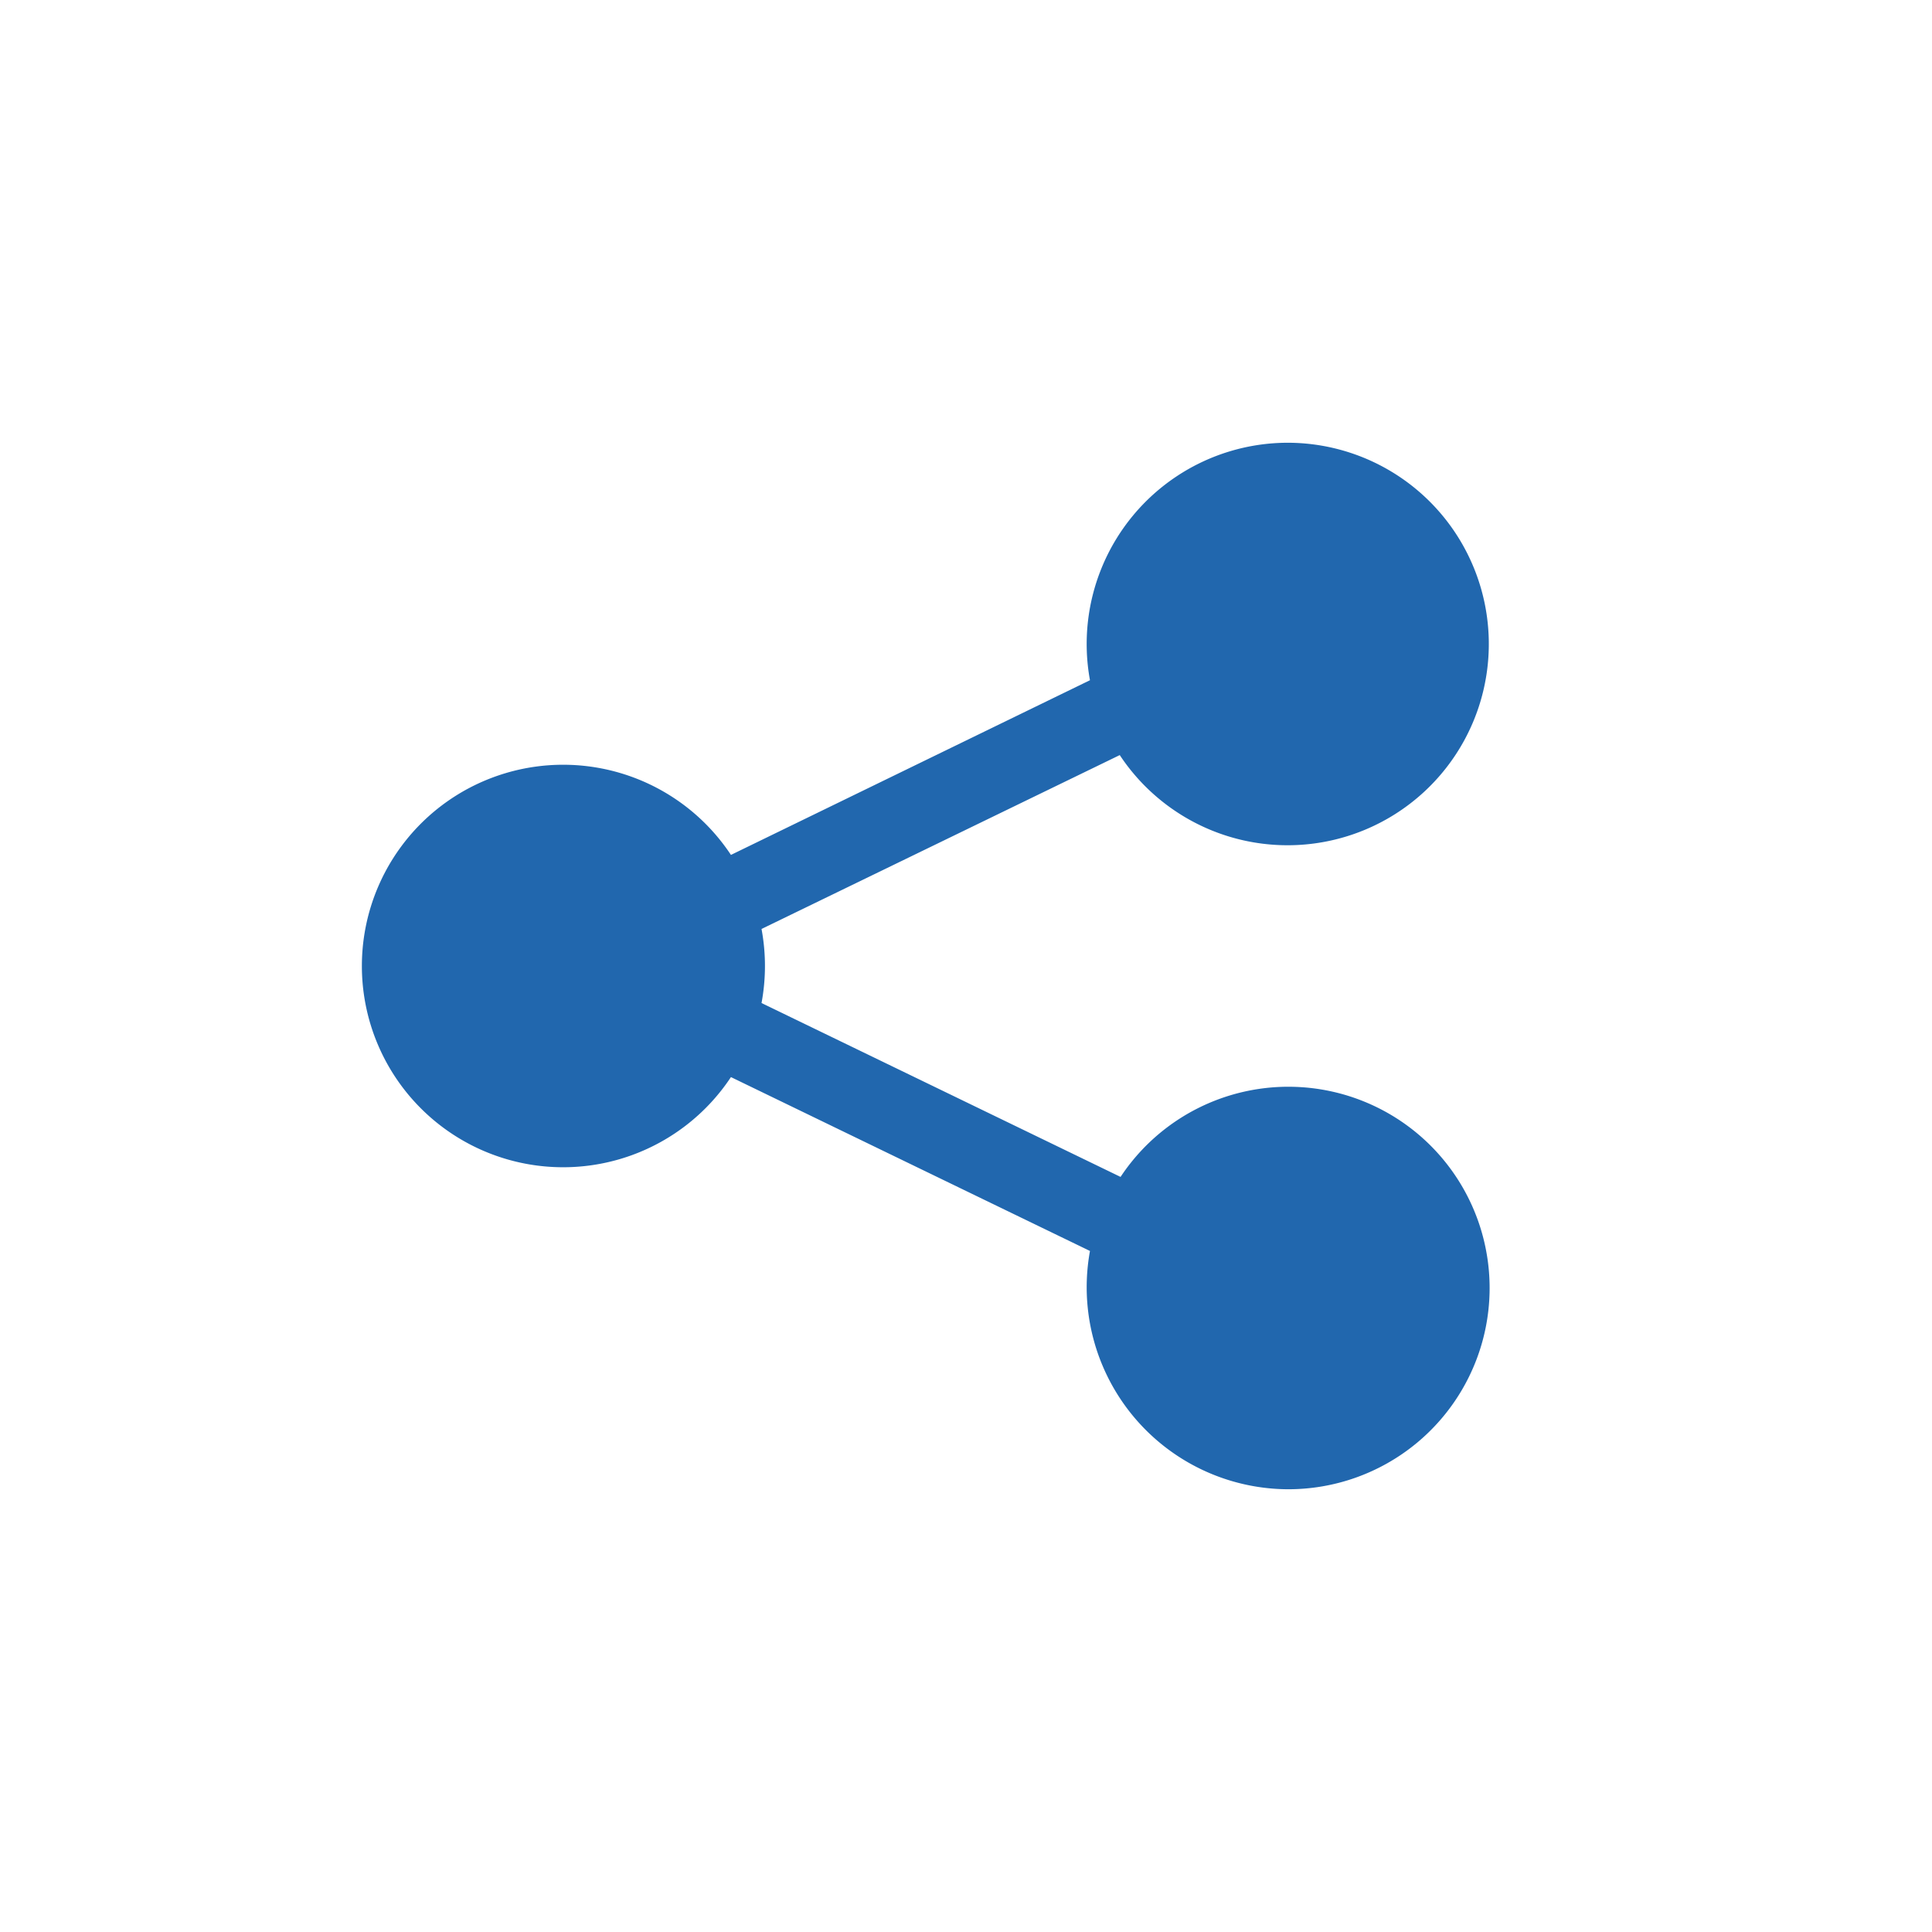
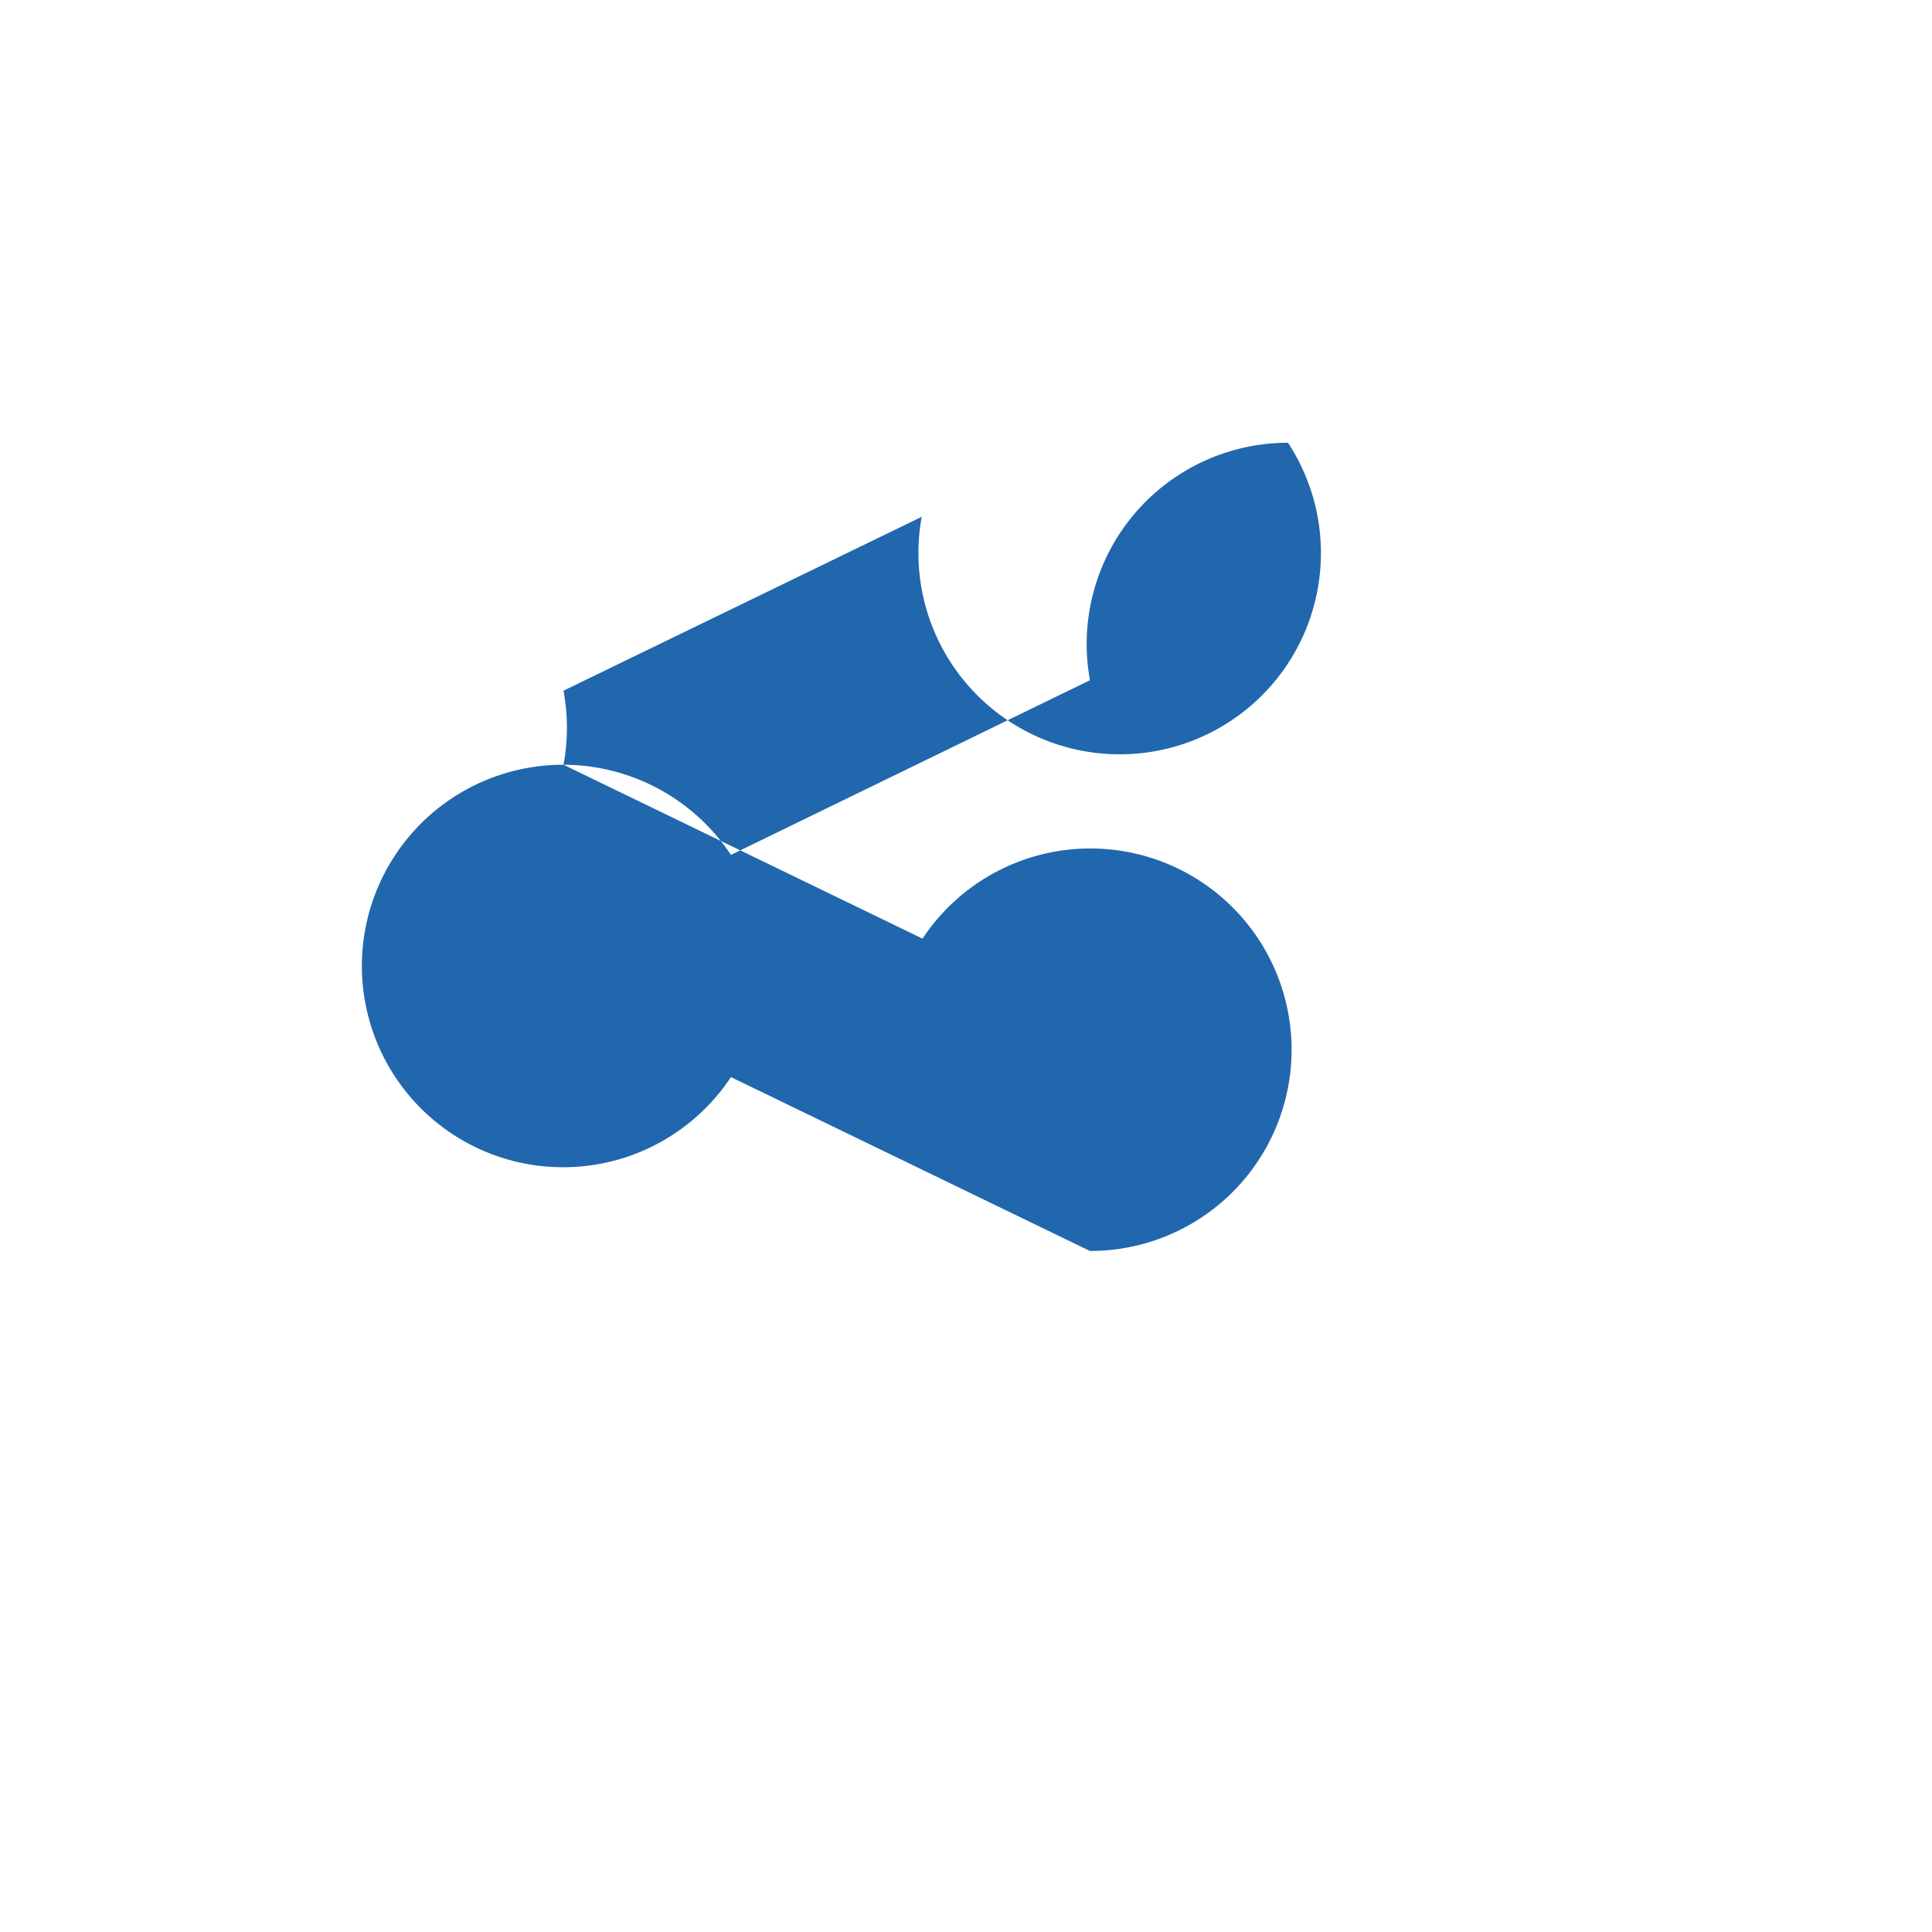
<svg xmlns="http://www.w3.org/2000/svg" width="24" height="24" fill="none">
-   <path fill="#2167AE" d="M16 5.5a2.5 2.5 0 0 0-2.46 2.95l-4.46 2.17a2.5 2.5 0 1 0 0 2.76l4.46 2.16A2.51 2.51 0 0 0 16 18.5a2.5 2.5 0 1 0-2.08-3.88l-4.46-2.16a2.51 2.51 0 0 0 0-.92l4.45-2.16A2.5 2.5 0 1 0 16 5.5Z" />
+   <path fill="#2167AE" d="M16 5.5a2.5 2.5 0 0 0-2.46 2.95l-4.46 2.17a2.5 2.5 0 1 0 0 2.76l4.46 2.16a2.5 2.5 0 1 0-2.08-3.88l-4.46-2.16a2.51 2.51 0 0 0 0-.92l4.45-2.16A2.5 2.5 0 1 0 16 5.5Z" />
</svg>